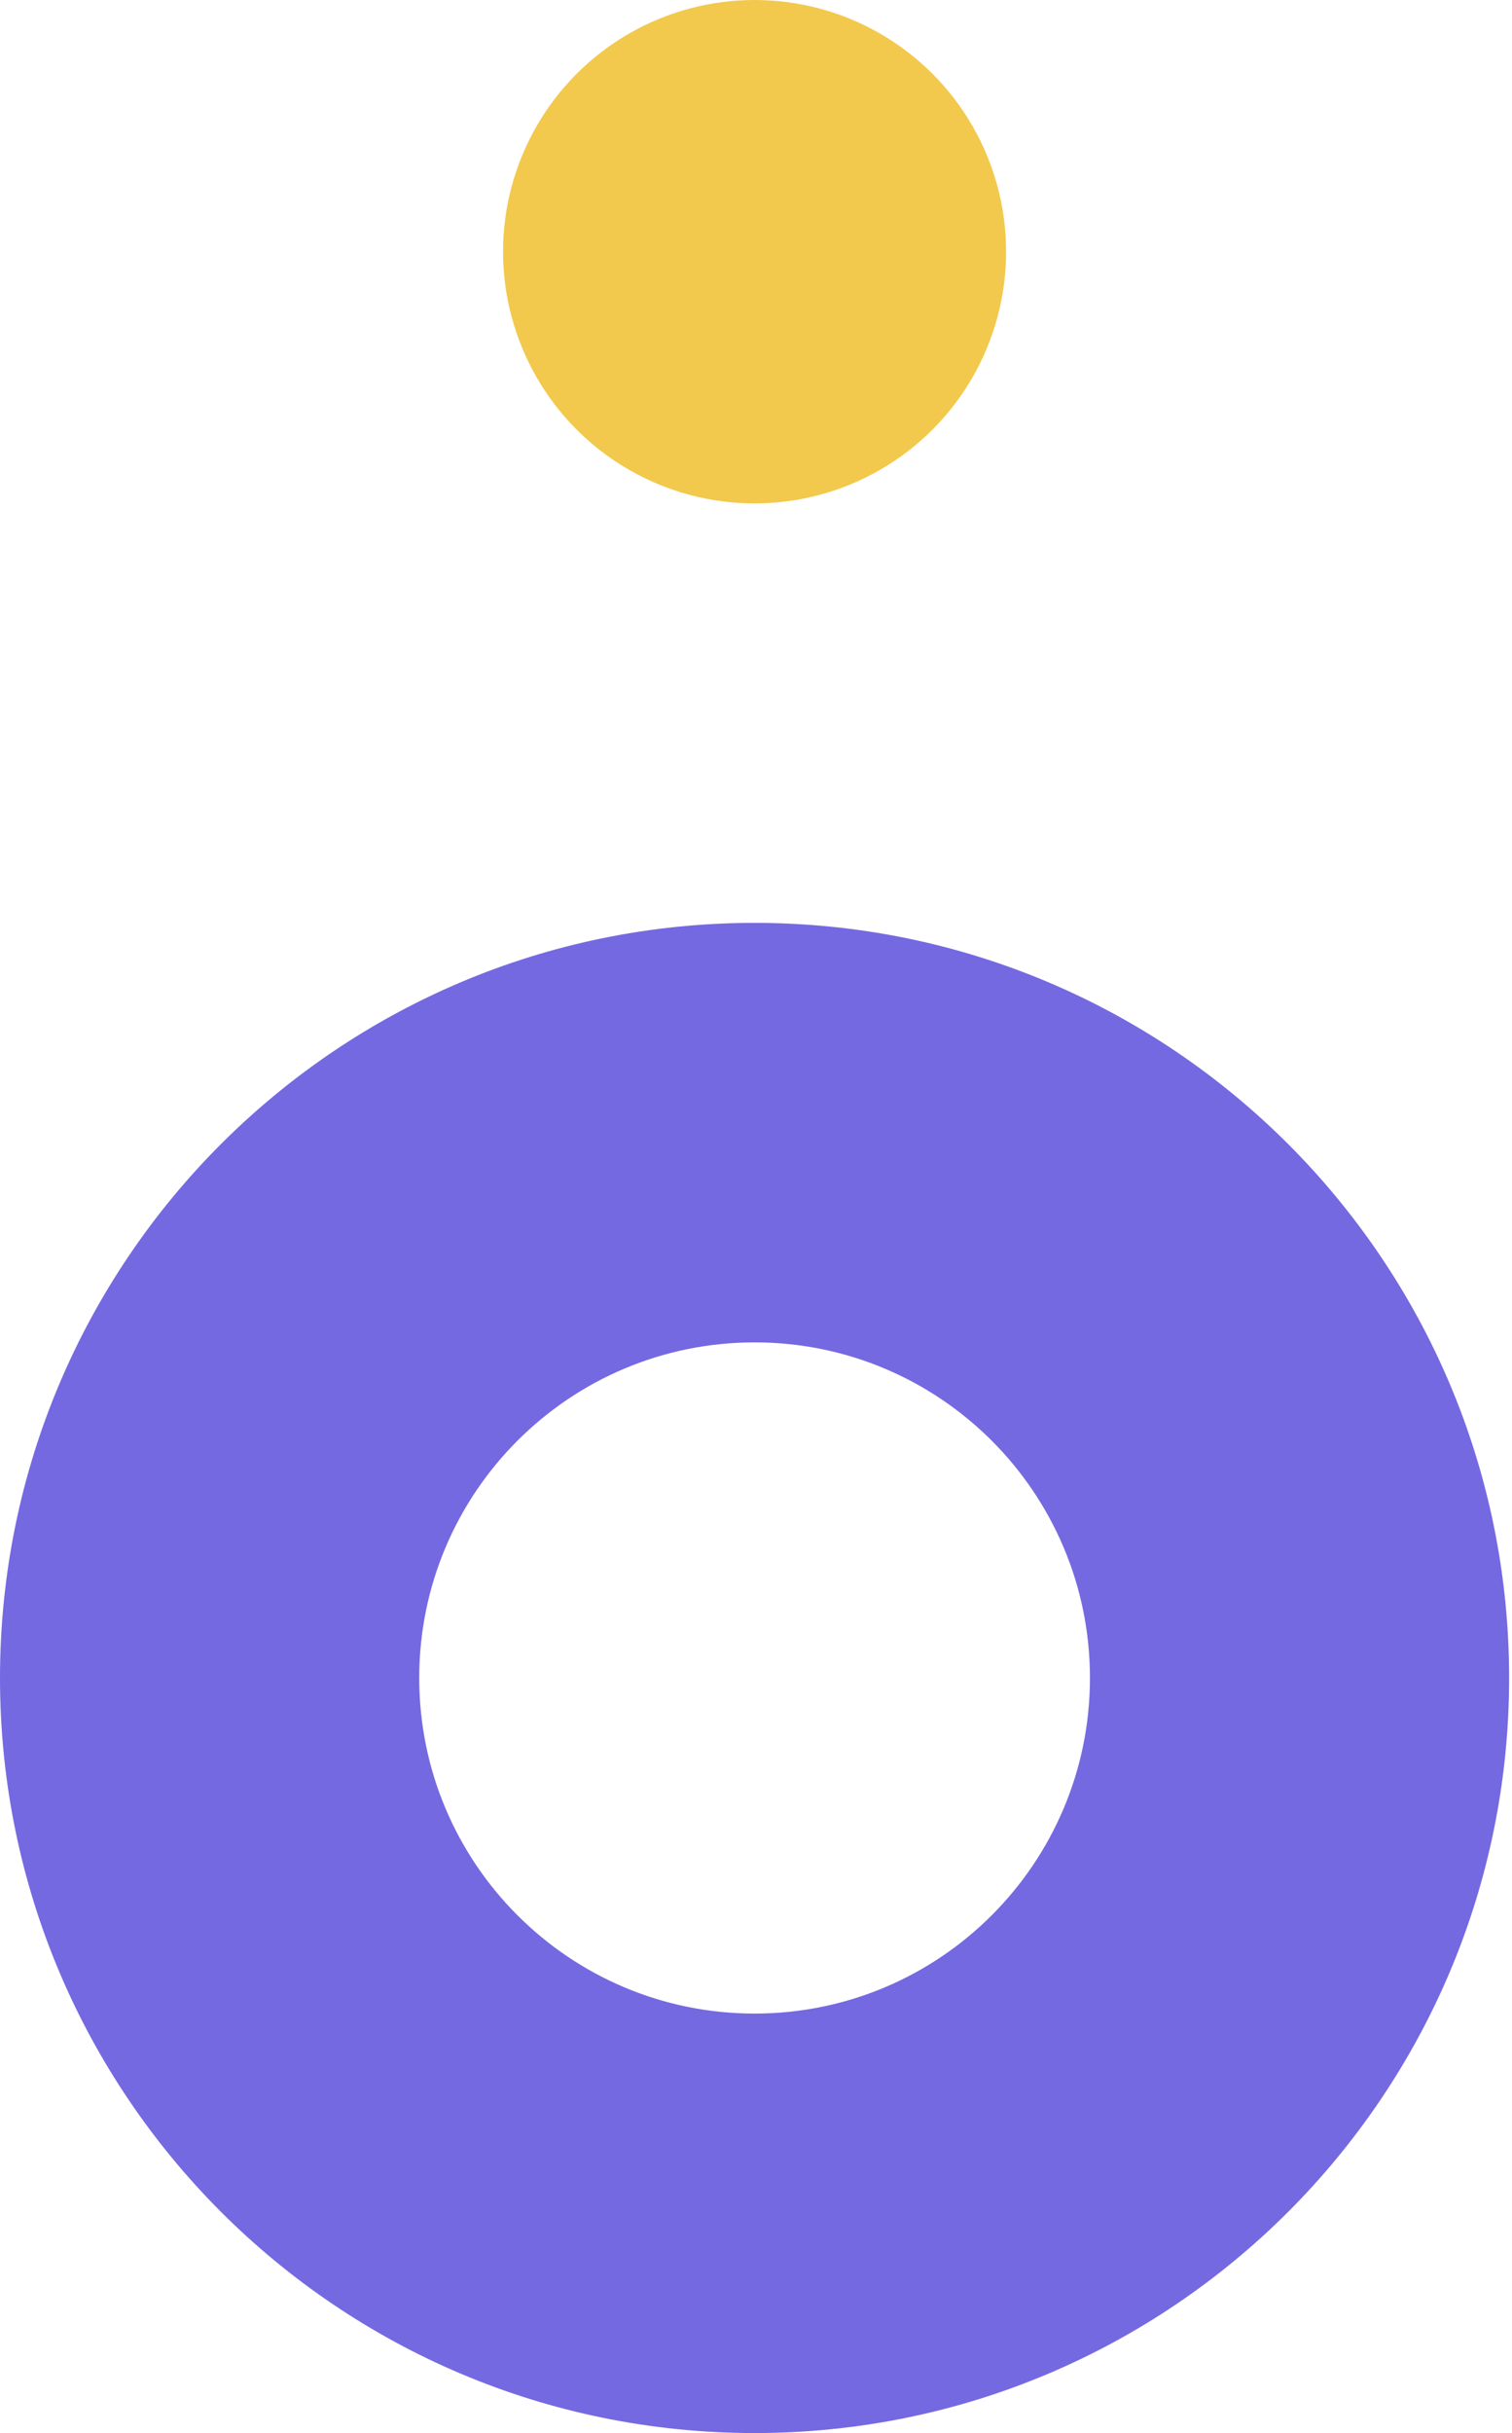
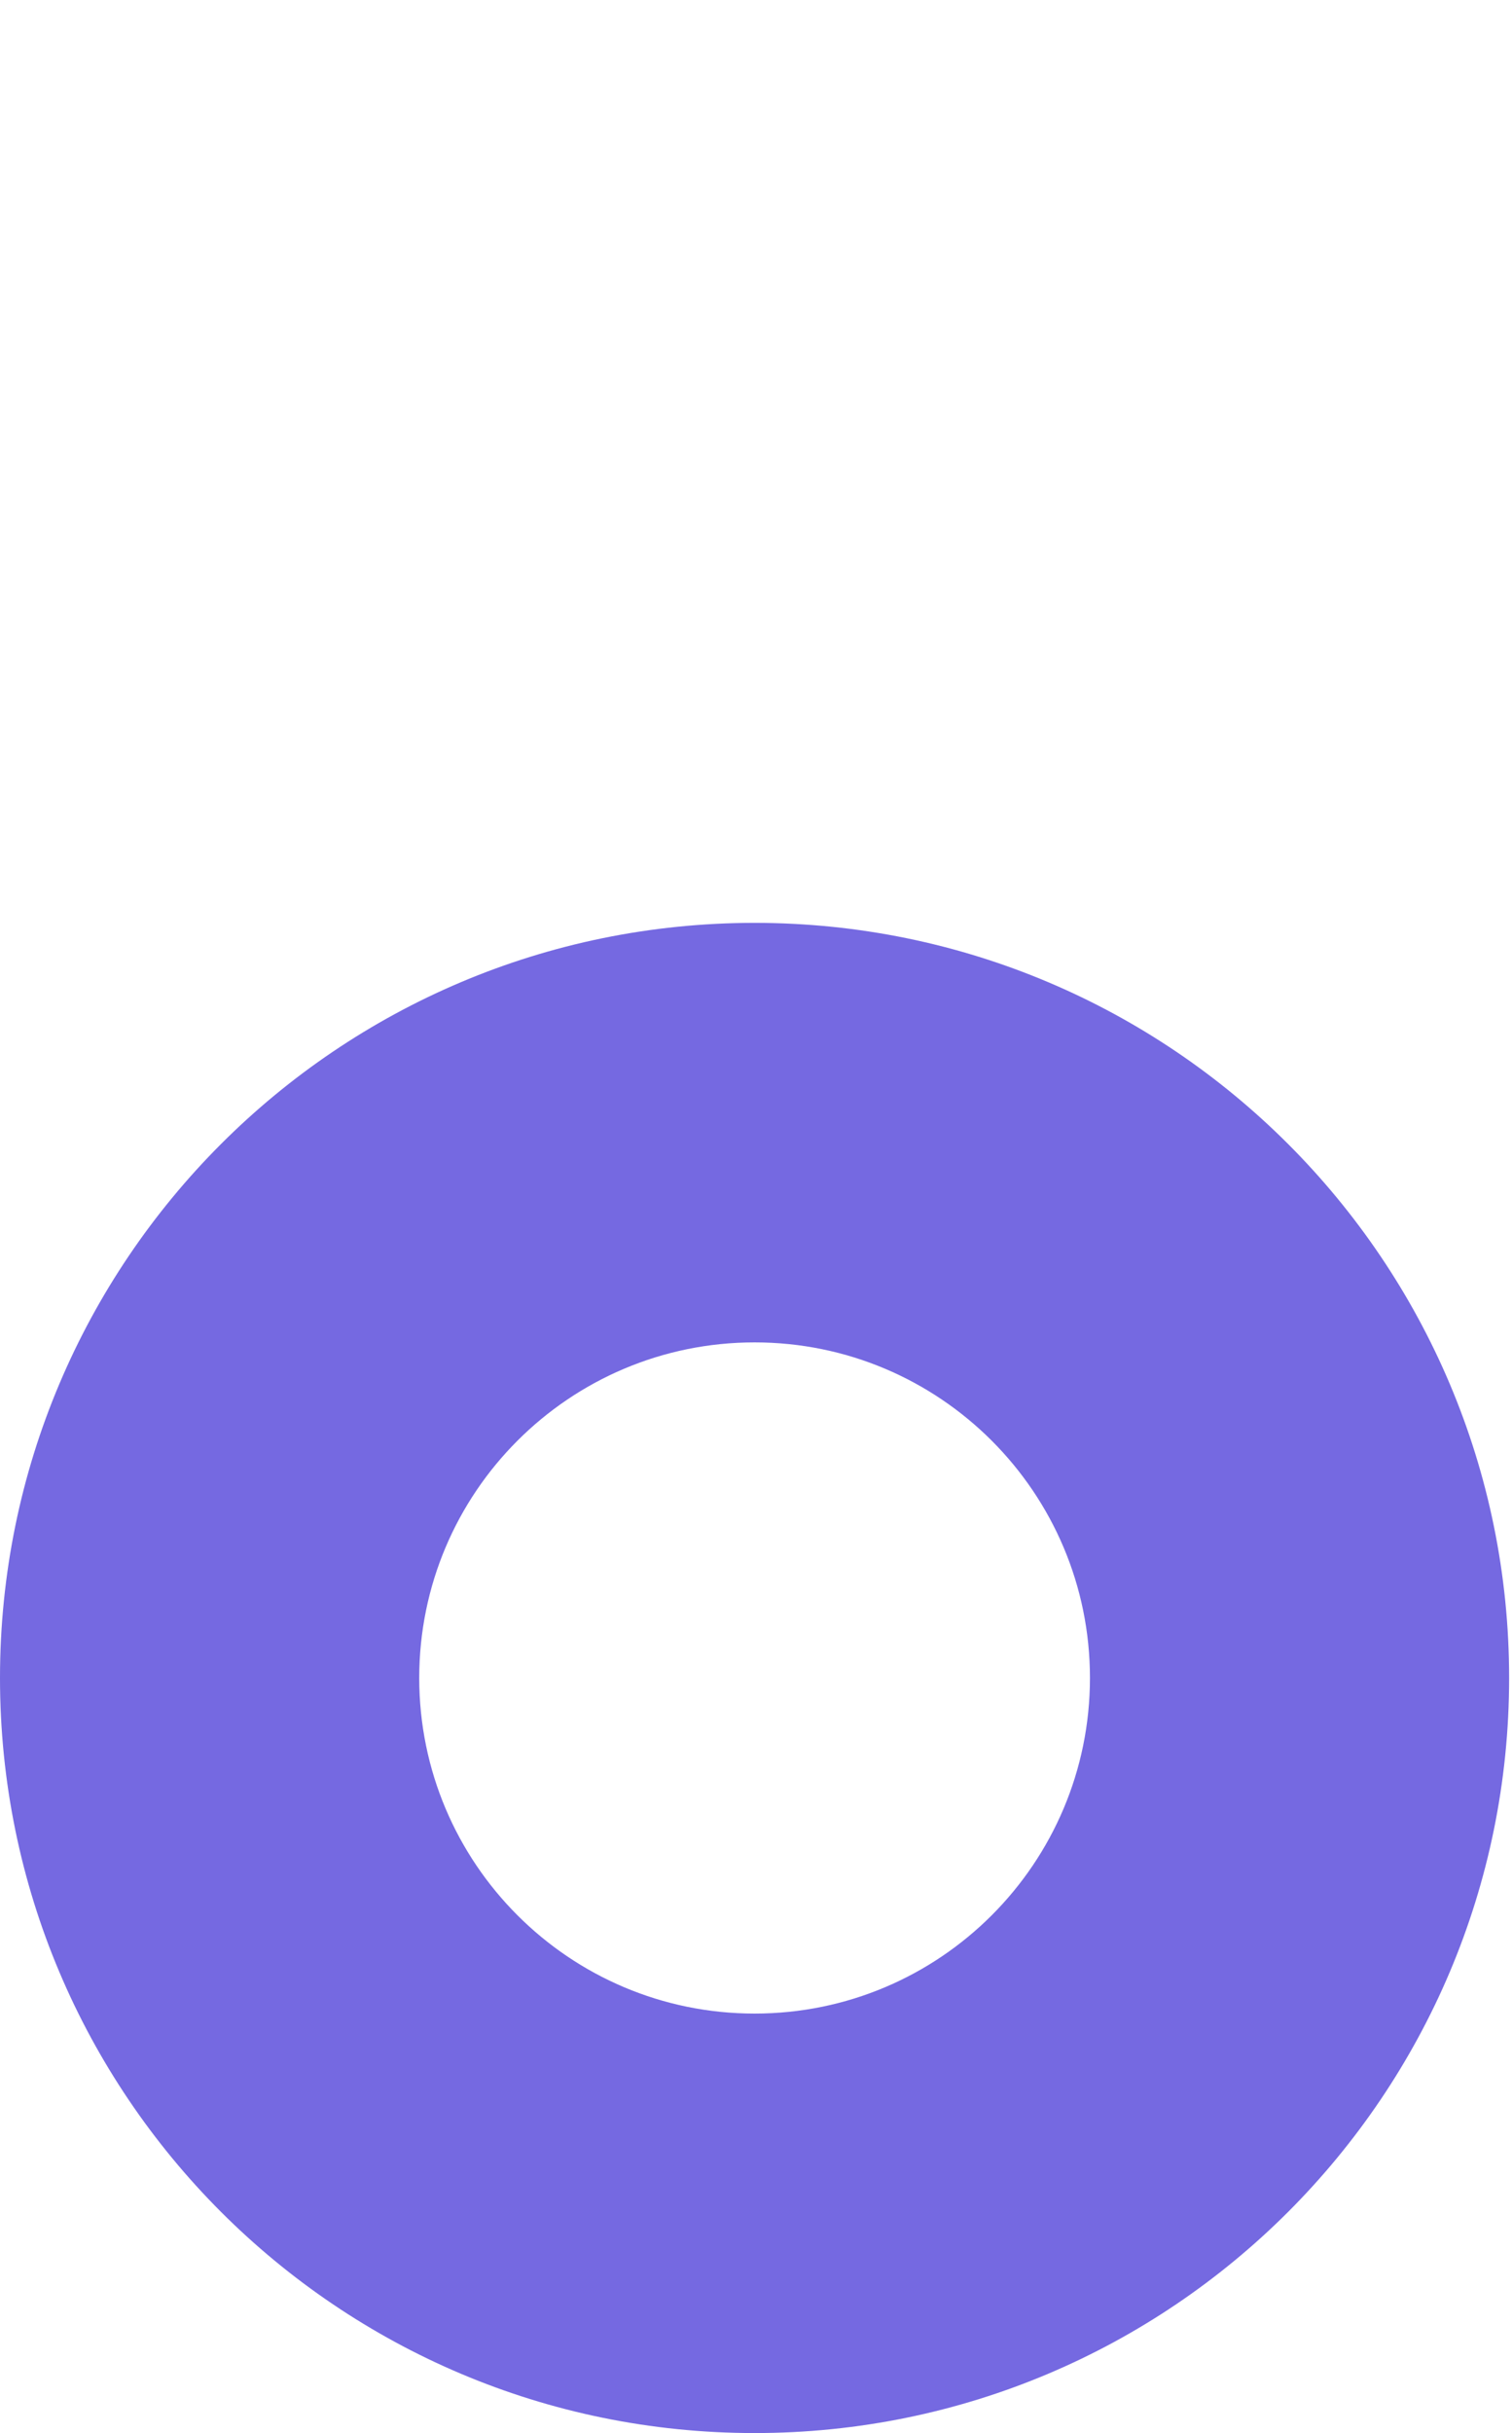
<svg xmlns="http://www.w3.org/2000/svg" width="199" height="320" viewBox="0 0 199 320" fill="none">
  <path fill-rule="evenodd" clip-rule="evenodd" d="M99.311 320C154.159 320 198.622 275.537 198.622 220.689C198.622 165.841 154.159 121.378 99.311 121.378C44.463 121.378 0 165.841 0 220.689C0 275.537 44.463 320 99.311 320ZM99.315 264.829C123.691 264.829 143.453 245.068 143.453 220.691C143.453 196.314 123.691 176.553 99.315 176.553C74.938 176.553 55.176 196.314 55.176 220.691C55.176 245.068 74.938 264.829 99.315 264.829Z" fill="#7569E1" />
-   <circle cx="99.312" cy="33.104" r="33.104" fill="#F2C94C" />
</svg>